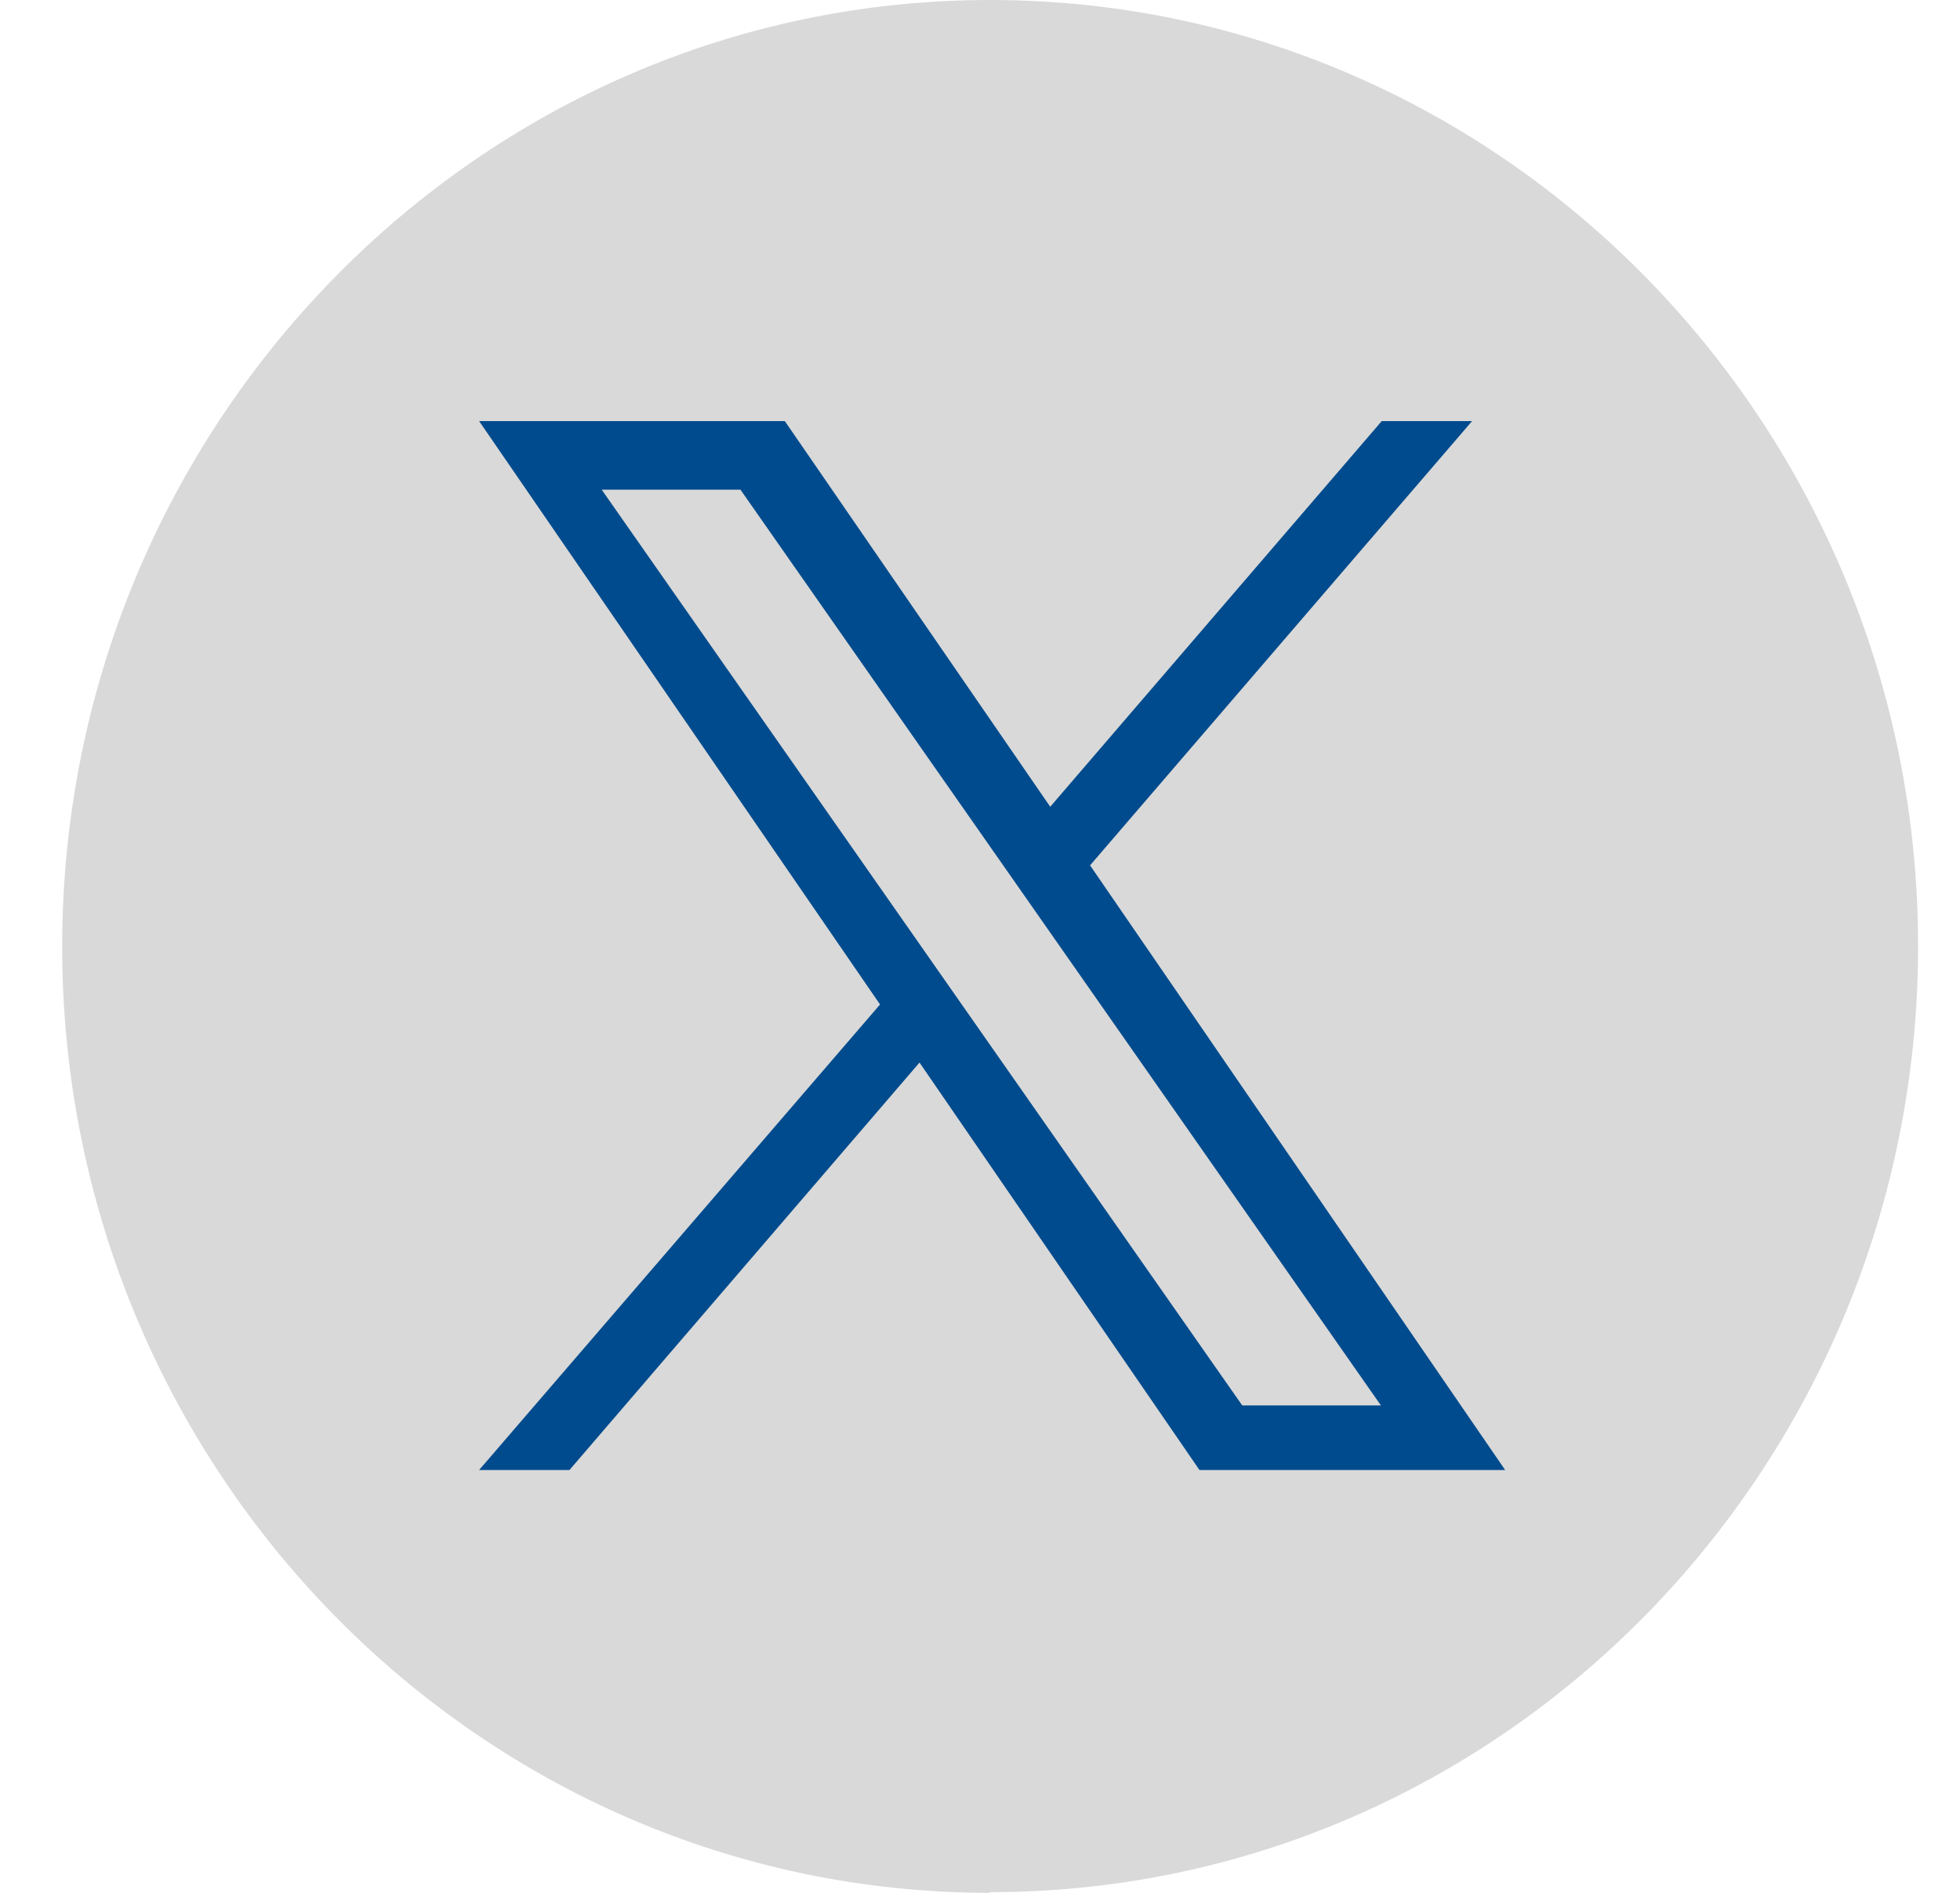
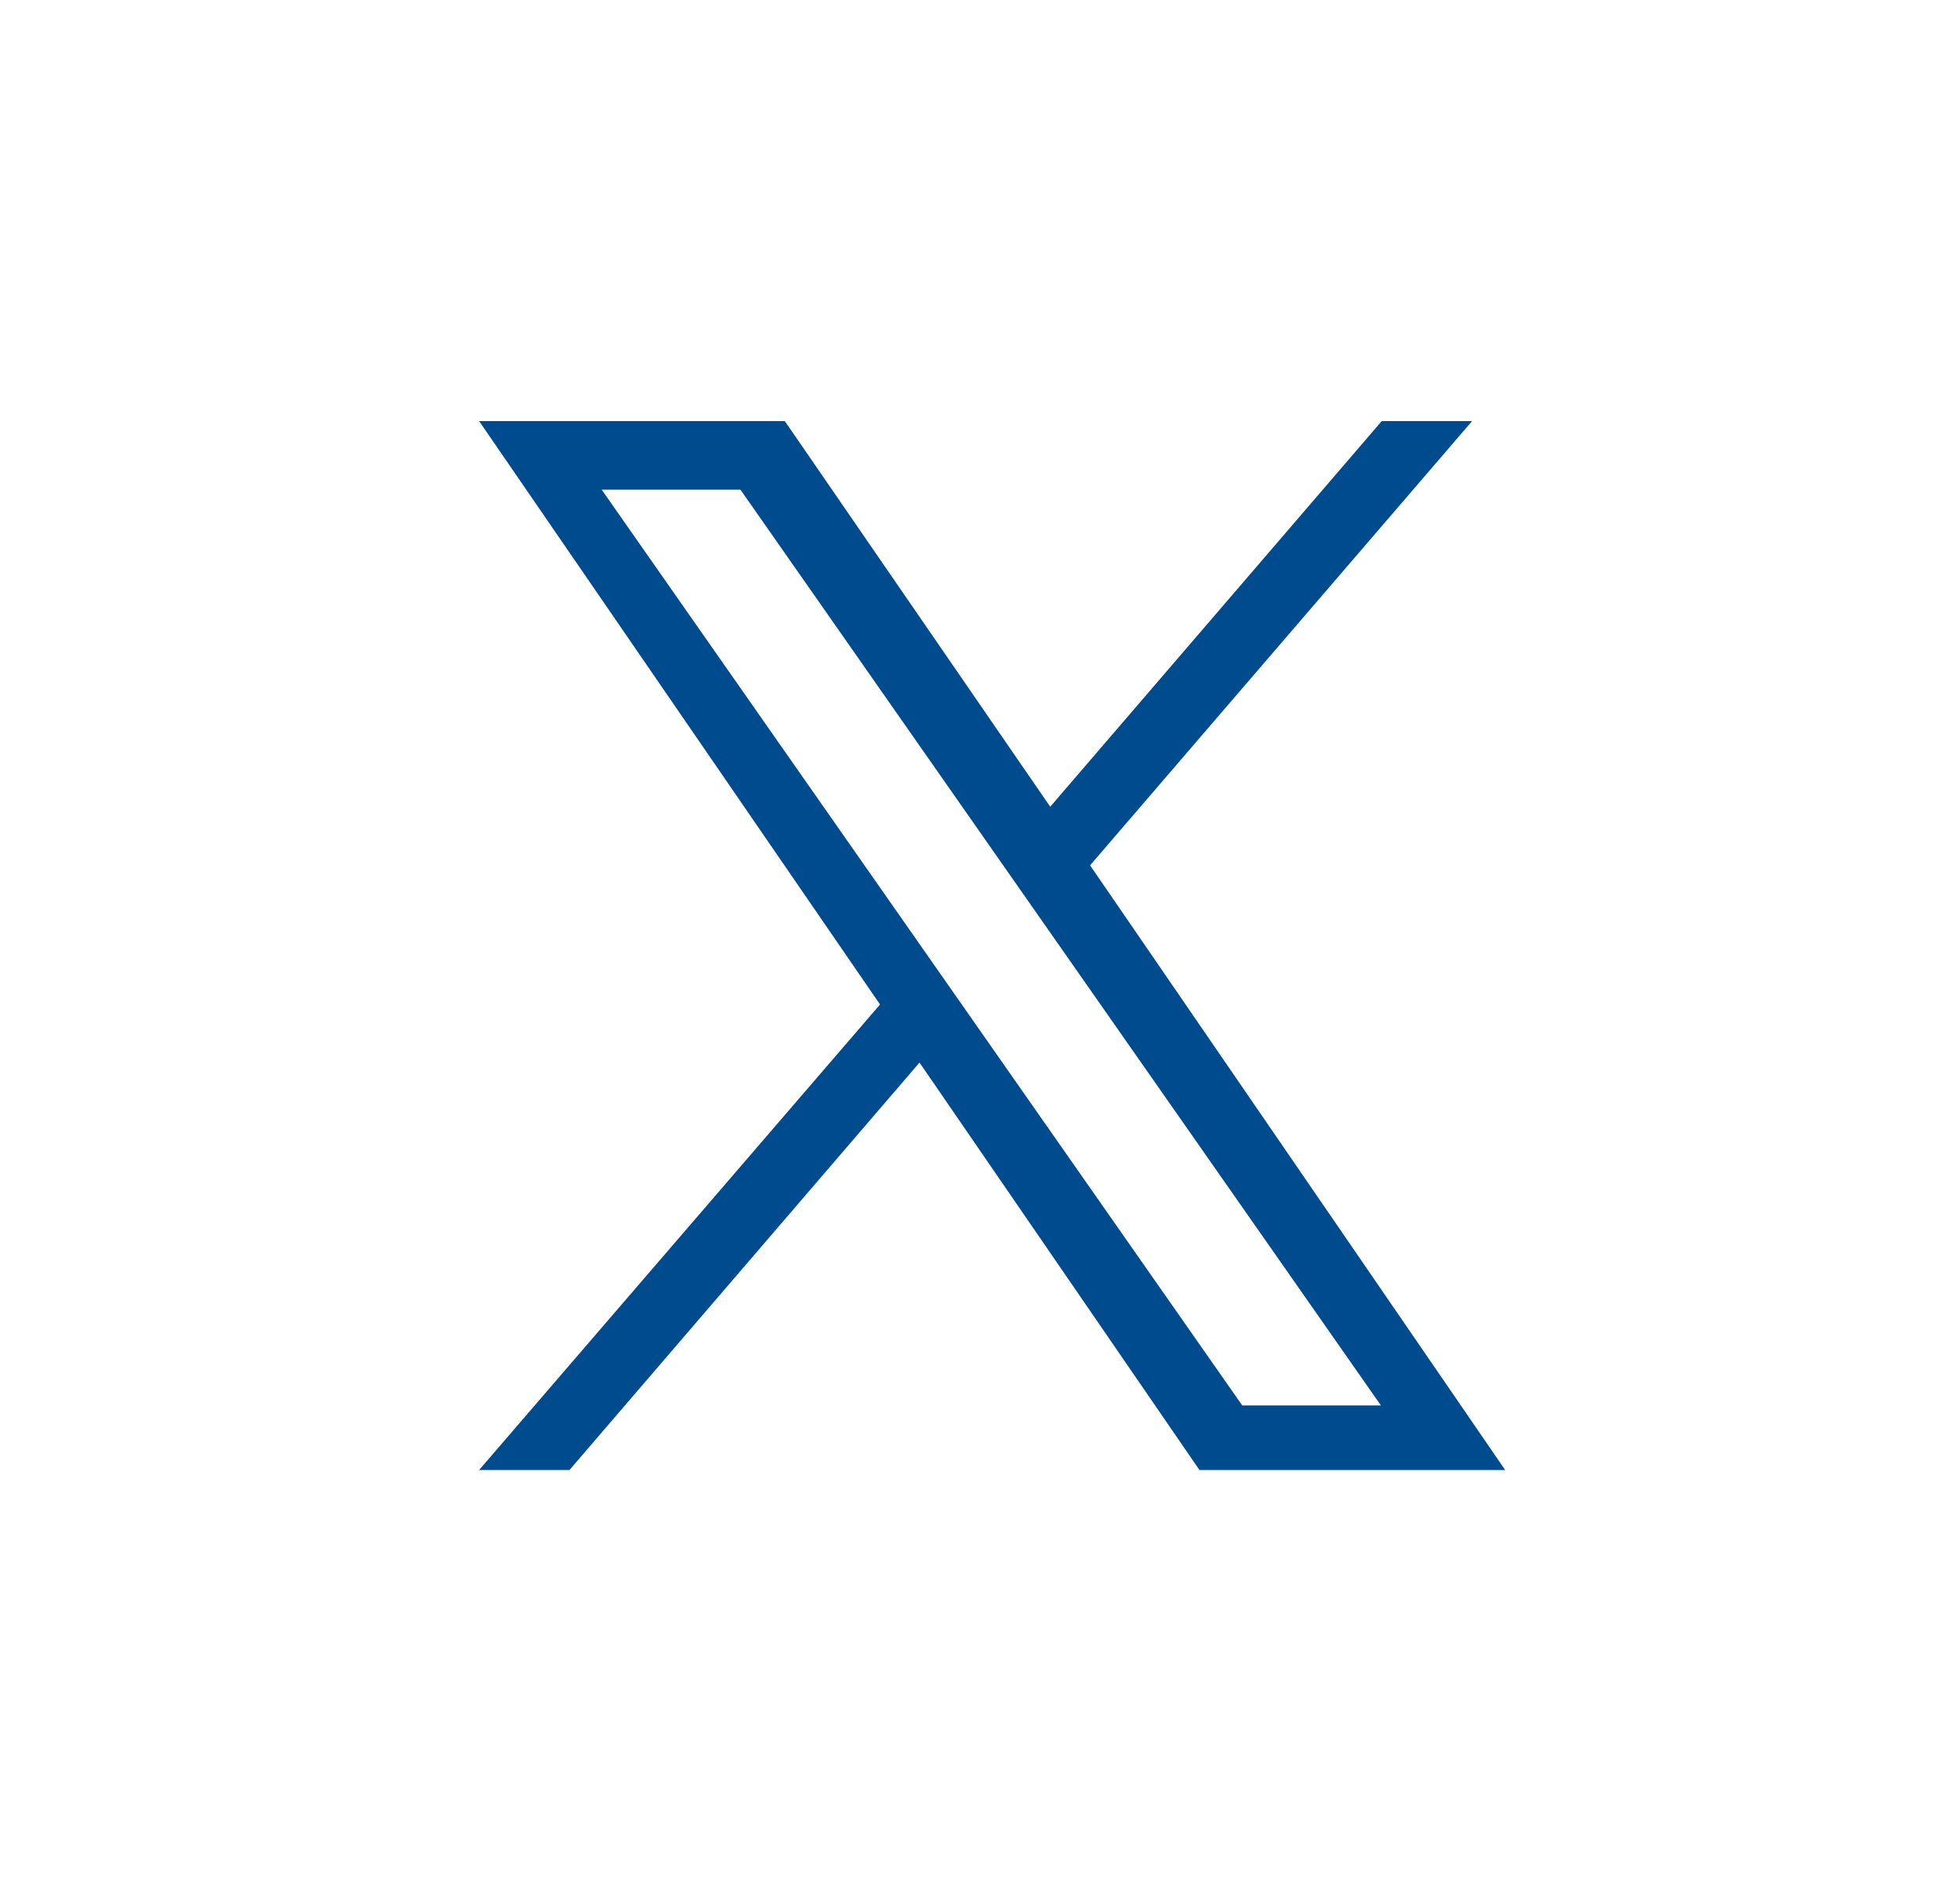
<svg xmlns="http://www.w3.org/2000/svg" width="29" height="28" viewBox="0 0 29 28" fill="none">
-   <path d="M14.65 28C7.08 28 0.92 21.721 0.92 14.005C0.92 6.289 7.08 0 14.65 0C22.22 0 28.38 6.279 28.38 13.995C28.38 21.711 22.22 27.99 14.65 27.99V28Z" fill="#D9D9D9" />
  <path d="M16.124 12.806L21.781 6.229H20.444L15.539 11.934L11.612 6.229H7.089L13.021 14.859L7.089 21.745H8.426L13.605 15.718L17.747 21.745H22.27L16.124 12.794V12.806ZM8.903 7.244H10.956L20.432 20.79H18.38L8.903 7.244Z" fill="#004B8D" />
</svg>